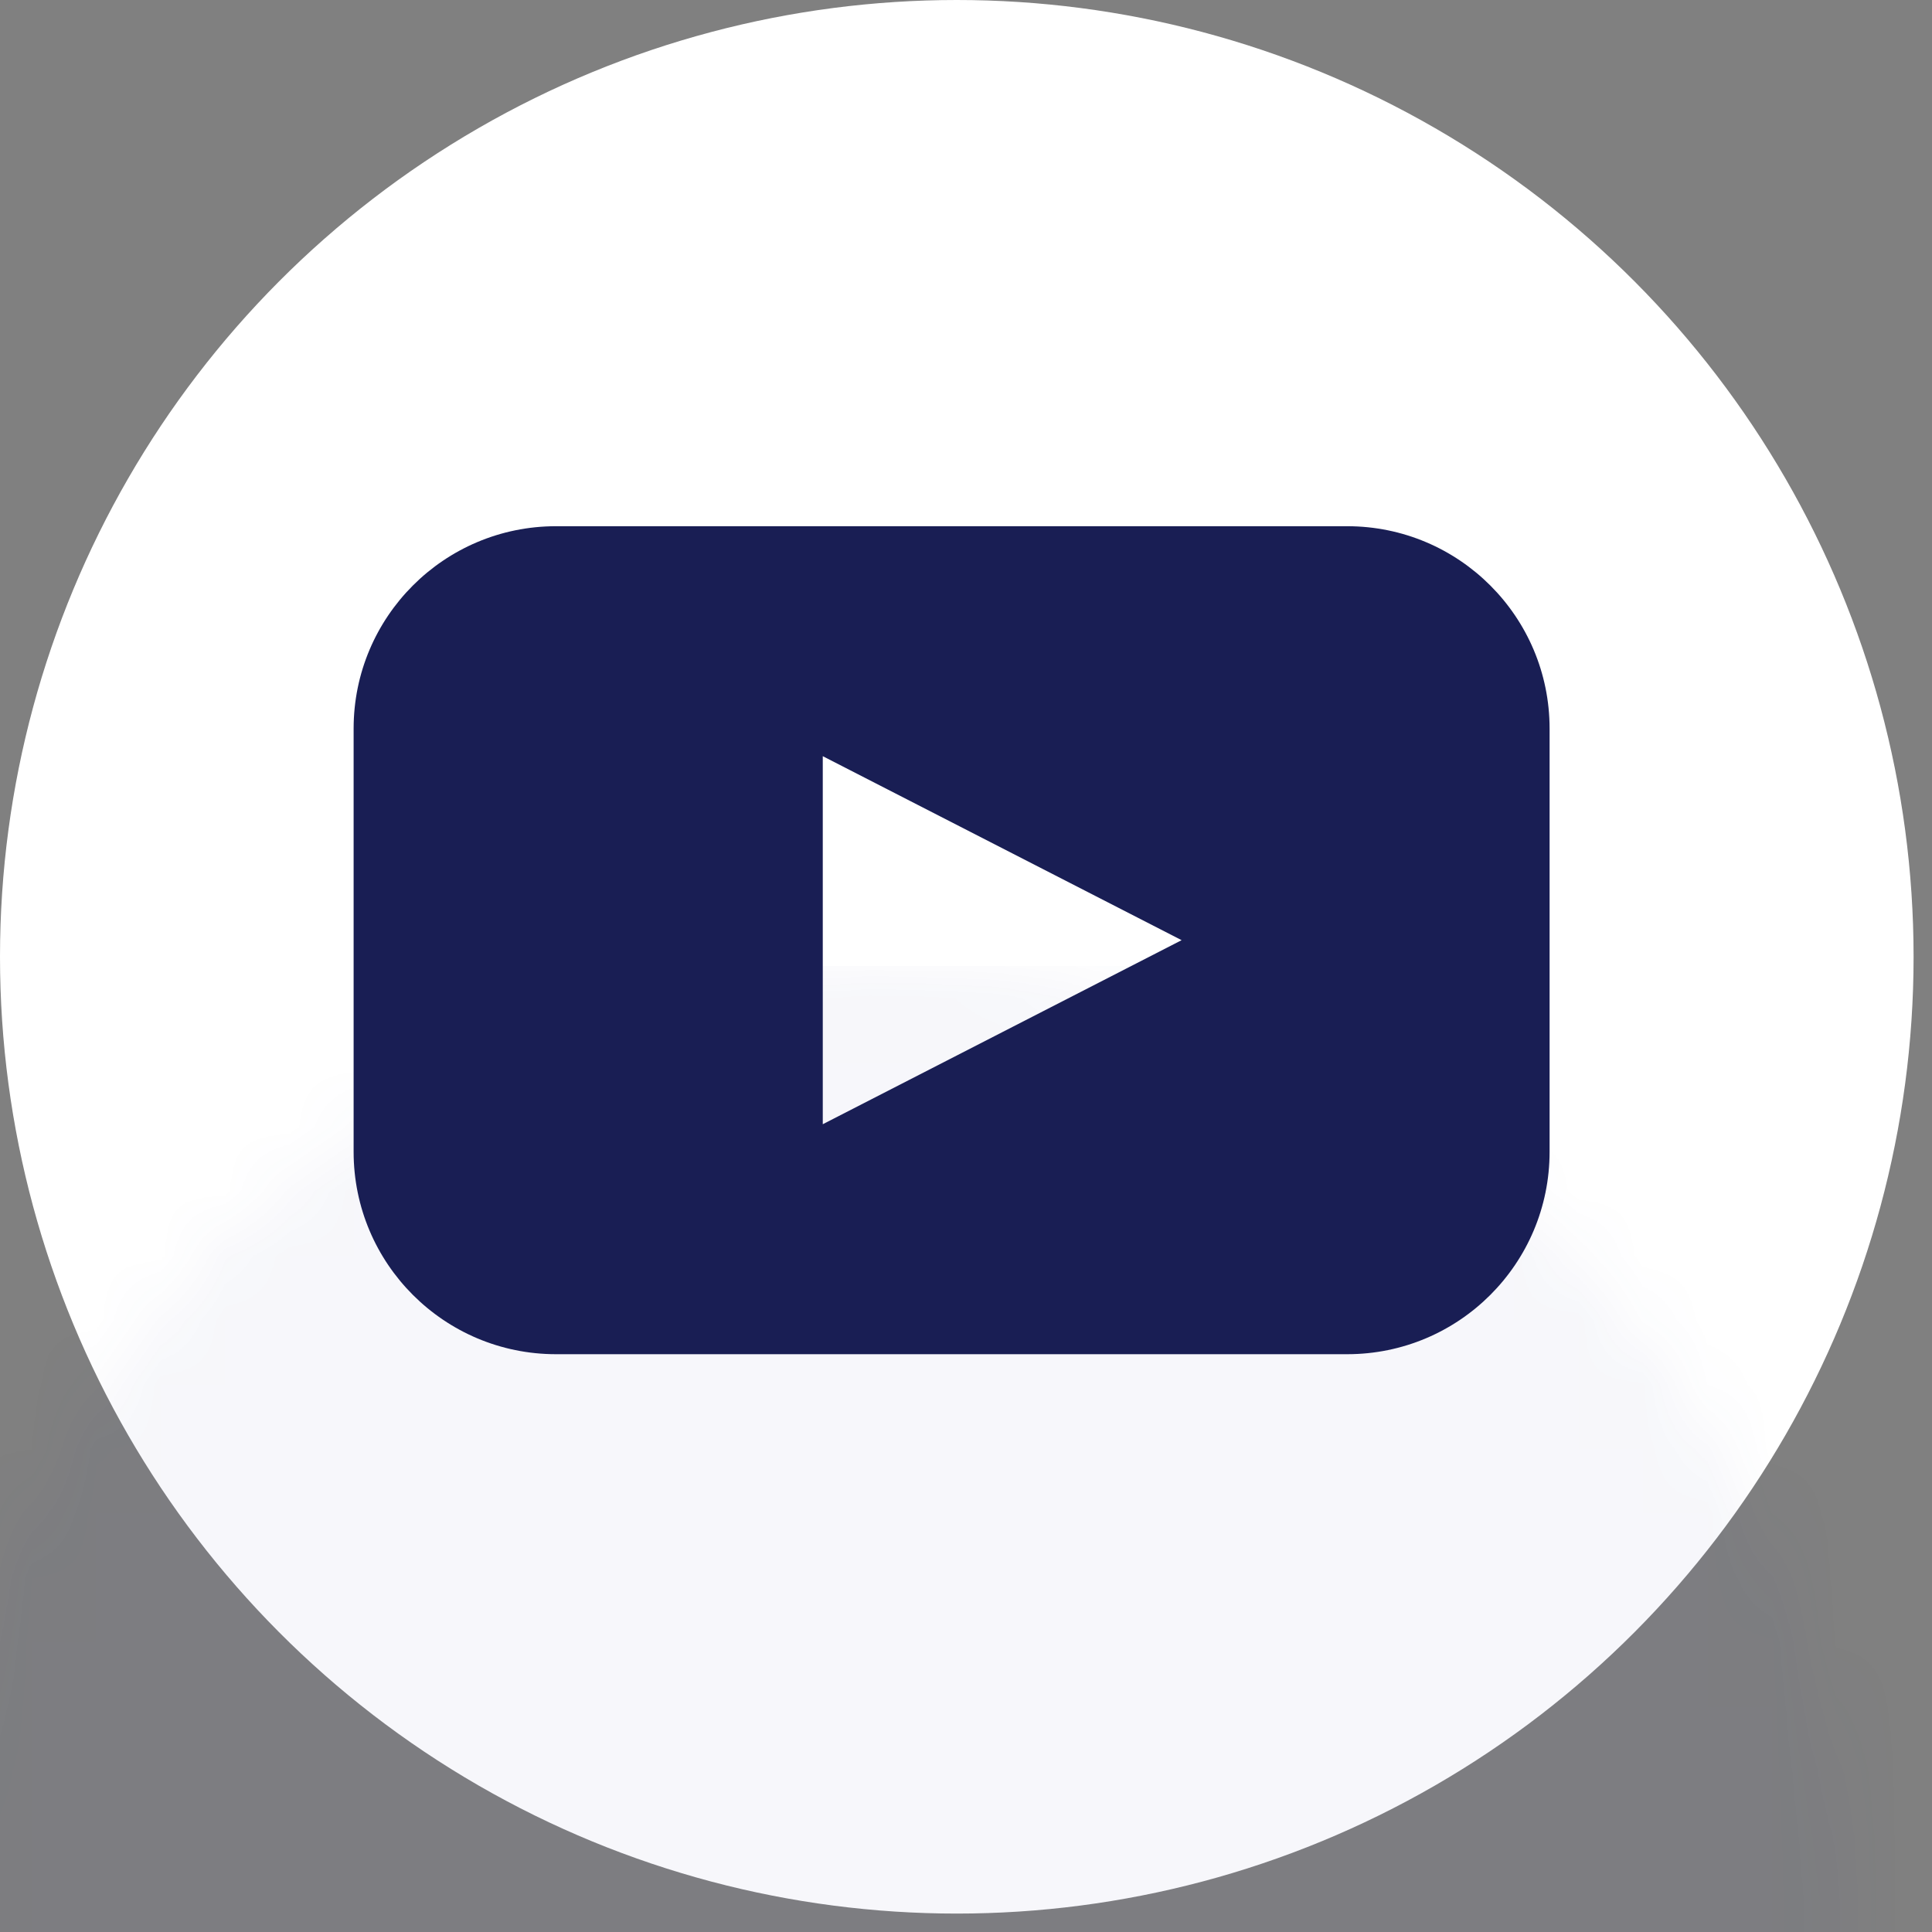
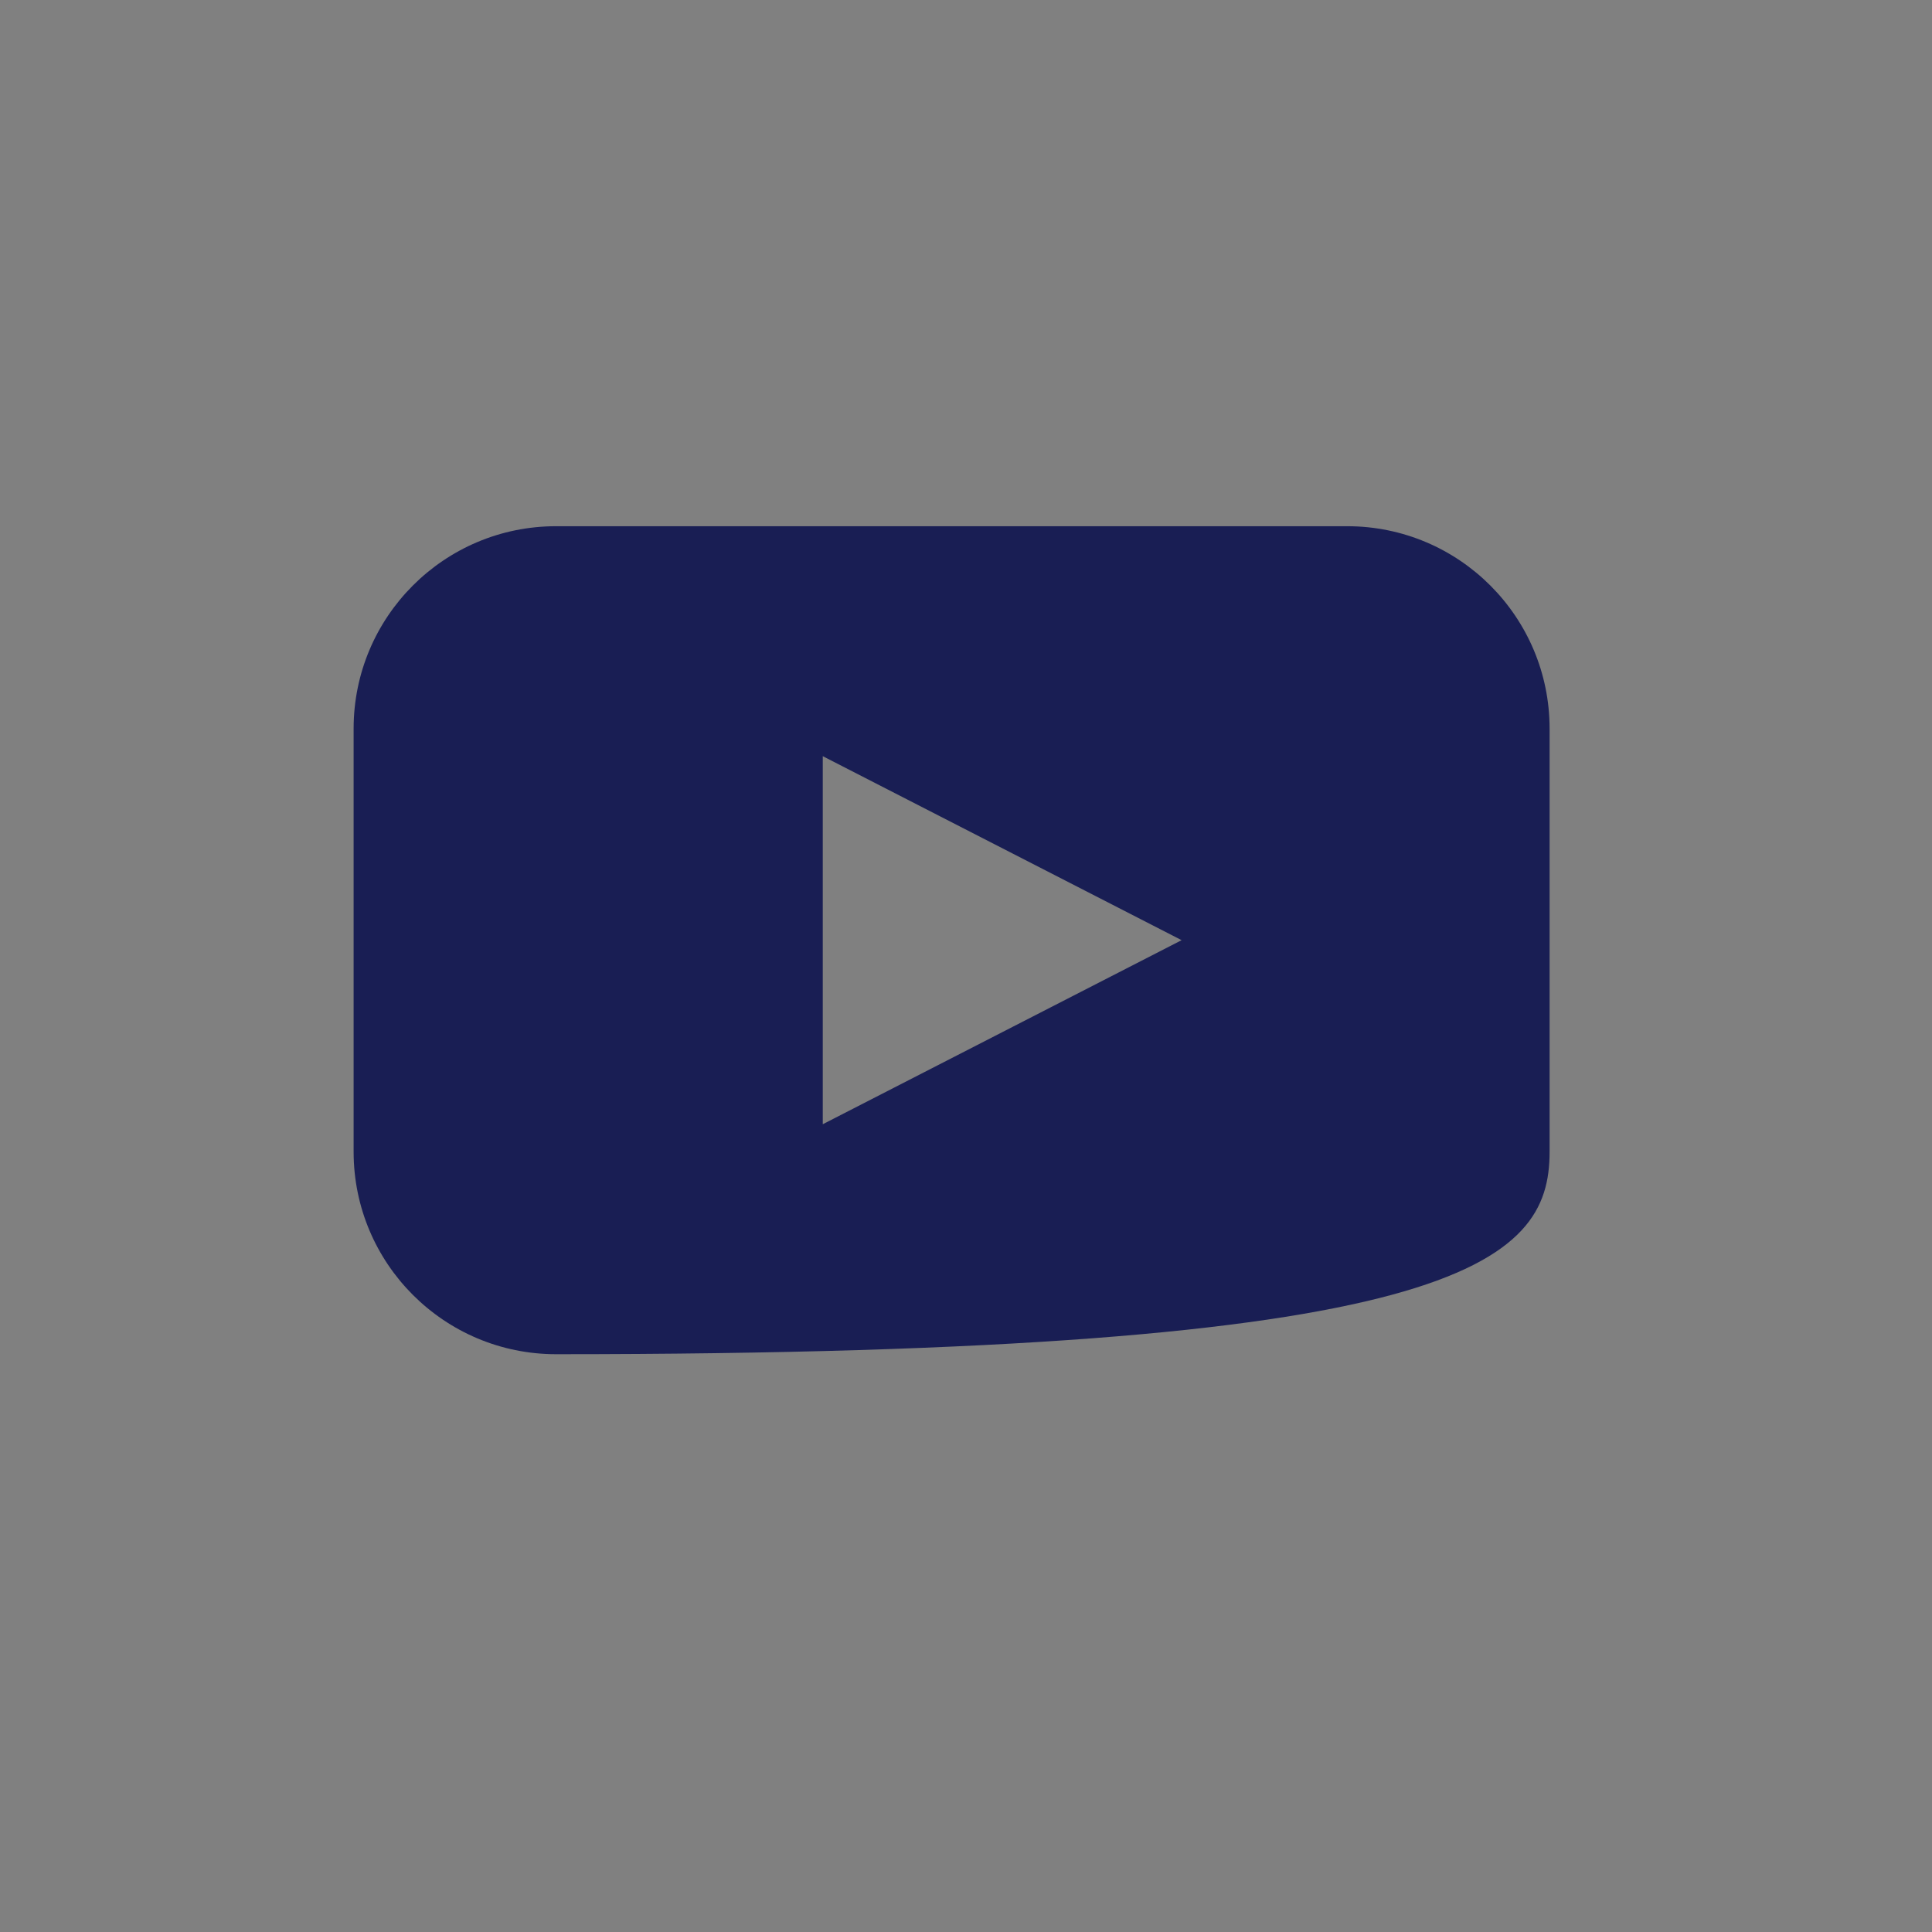
<svg xmlns="http://www.w3.org/2000/svg" xmlns:xlink="http://www.w3.org/1999/xlink" width="30px" height="30px" viewBox="0 0 30 30" version="1.1">
  <rect x="0" y="0" width="30" height="30" fill="#808080" stroke="none" />
  <title>youtube</title>
  <desc>Created with Sketch.</desc>
  <defs>
-     <circle id="path-1" cx="14.857" cy="14.857" r="14.857" />
-   </defs>
+     </defs>
  <g id="pattern-page" stroke="none" stroke-width="1" fill="none" fill-rule="evenodd">
    <g id="pattern-lg-c" transform="translate(-1147, -1250)">
      <g id="social" transform="translate(987, 1250)">
        <g id="youtube" transform="translate(160, 0)">
          <g id="Group-16">
            <mask id="mask-2" fill="white">
              <use xlink:href="#path-1" />
            </mask>
            <use id="Oval-3-Copy-3" fill="#FFFFFF" xlink:href="#path-1" />
            <rect id="Rectangle-19" fill="#2B328C" opacity="0.2" mask="url(#mask-2)" x="-1" y="15" width="31" height="15" />
          </g>
          <g id="Group-6" transform="translate(5.2, 8.171)" fill="#191E54">
-             <path d="M10.362,7.857 L7.576,9.286 L7.576,3.571 L13.148,6.428 L10.362,7.857 Z M15.719,0 L3.434,0 C1.698,0 0.291,1.407 0.291,3.143 L0.291,9.714 C0.291,11.45 1.698,12.857 3.434,12.857 L15.719,12.857 C17.455,12.857 18.862,11.45 18.862,9.714 L18.862,3.143 C18.862,1.407 17.455,0 15.719,0 Z" id="youtube" />
+             <path d="M10.362,7.857 L7.576,9.286 L7.576,3.571 L13.148,6.428 L10.362,7.857 Z M15.719,0 L3.434,0 C1.698,0 0.291,1.407 0.291,3.143 L0.291,9.714 C0.291,11.45 1.698,12.857 3.434,12.857 C17.455,12.857 18.862,11.45 18.862,9.714 L18.862,3.143 C18.862,1.407 17.455,0 15.719,0 Z" id="youtube" />
          </g>
        </g>
      </g>
    </g>
  </g>
</svg>